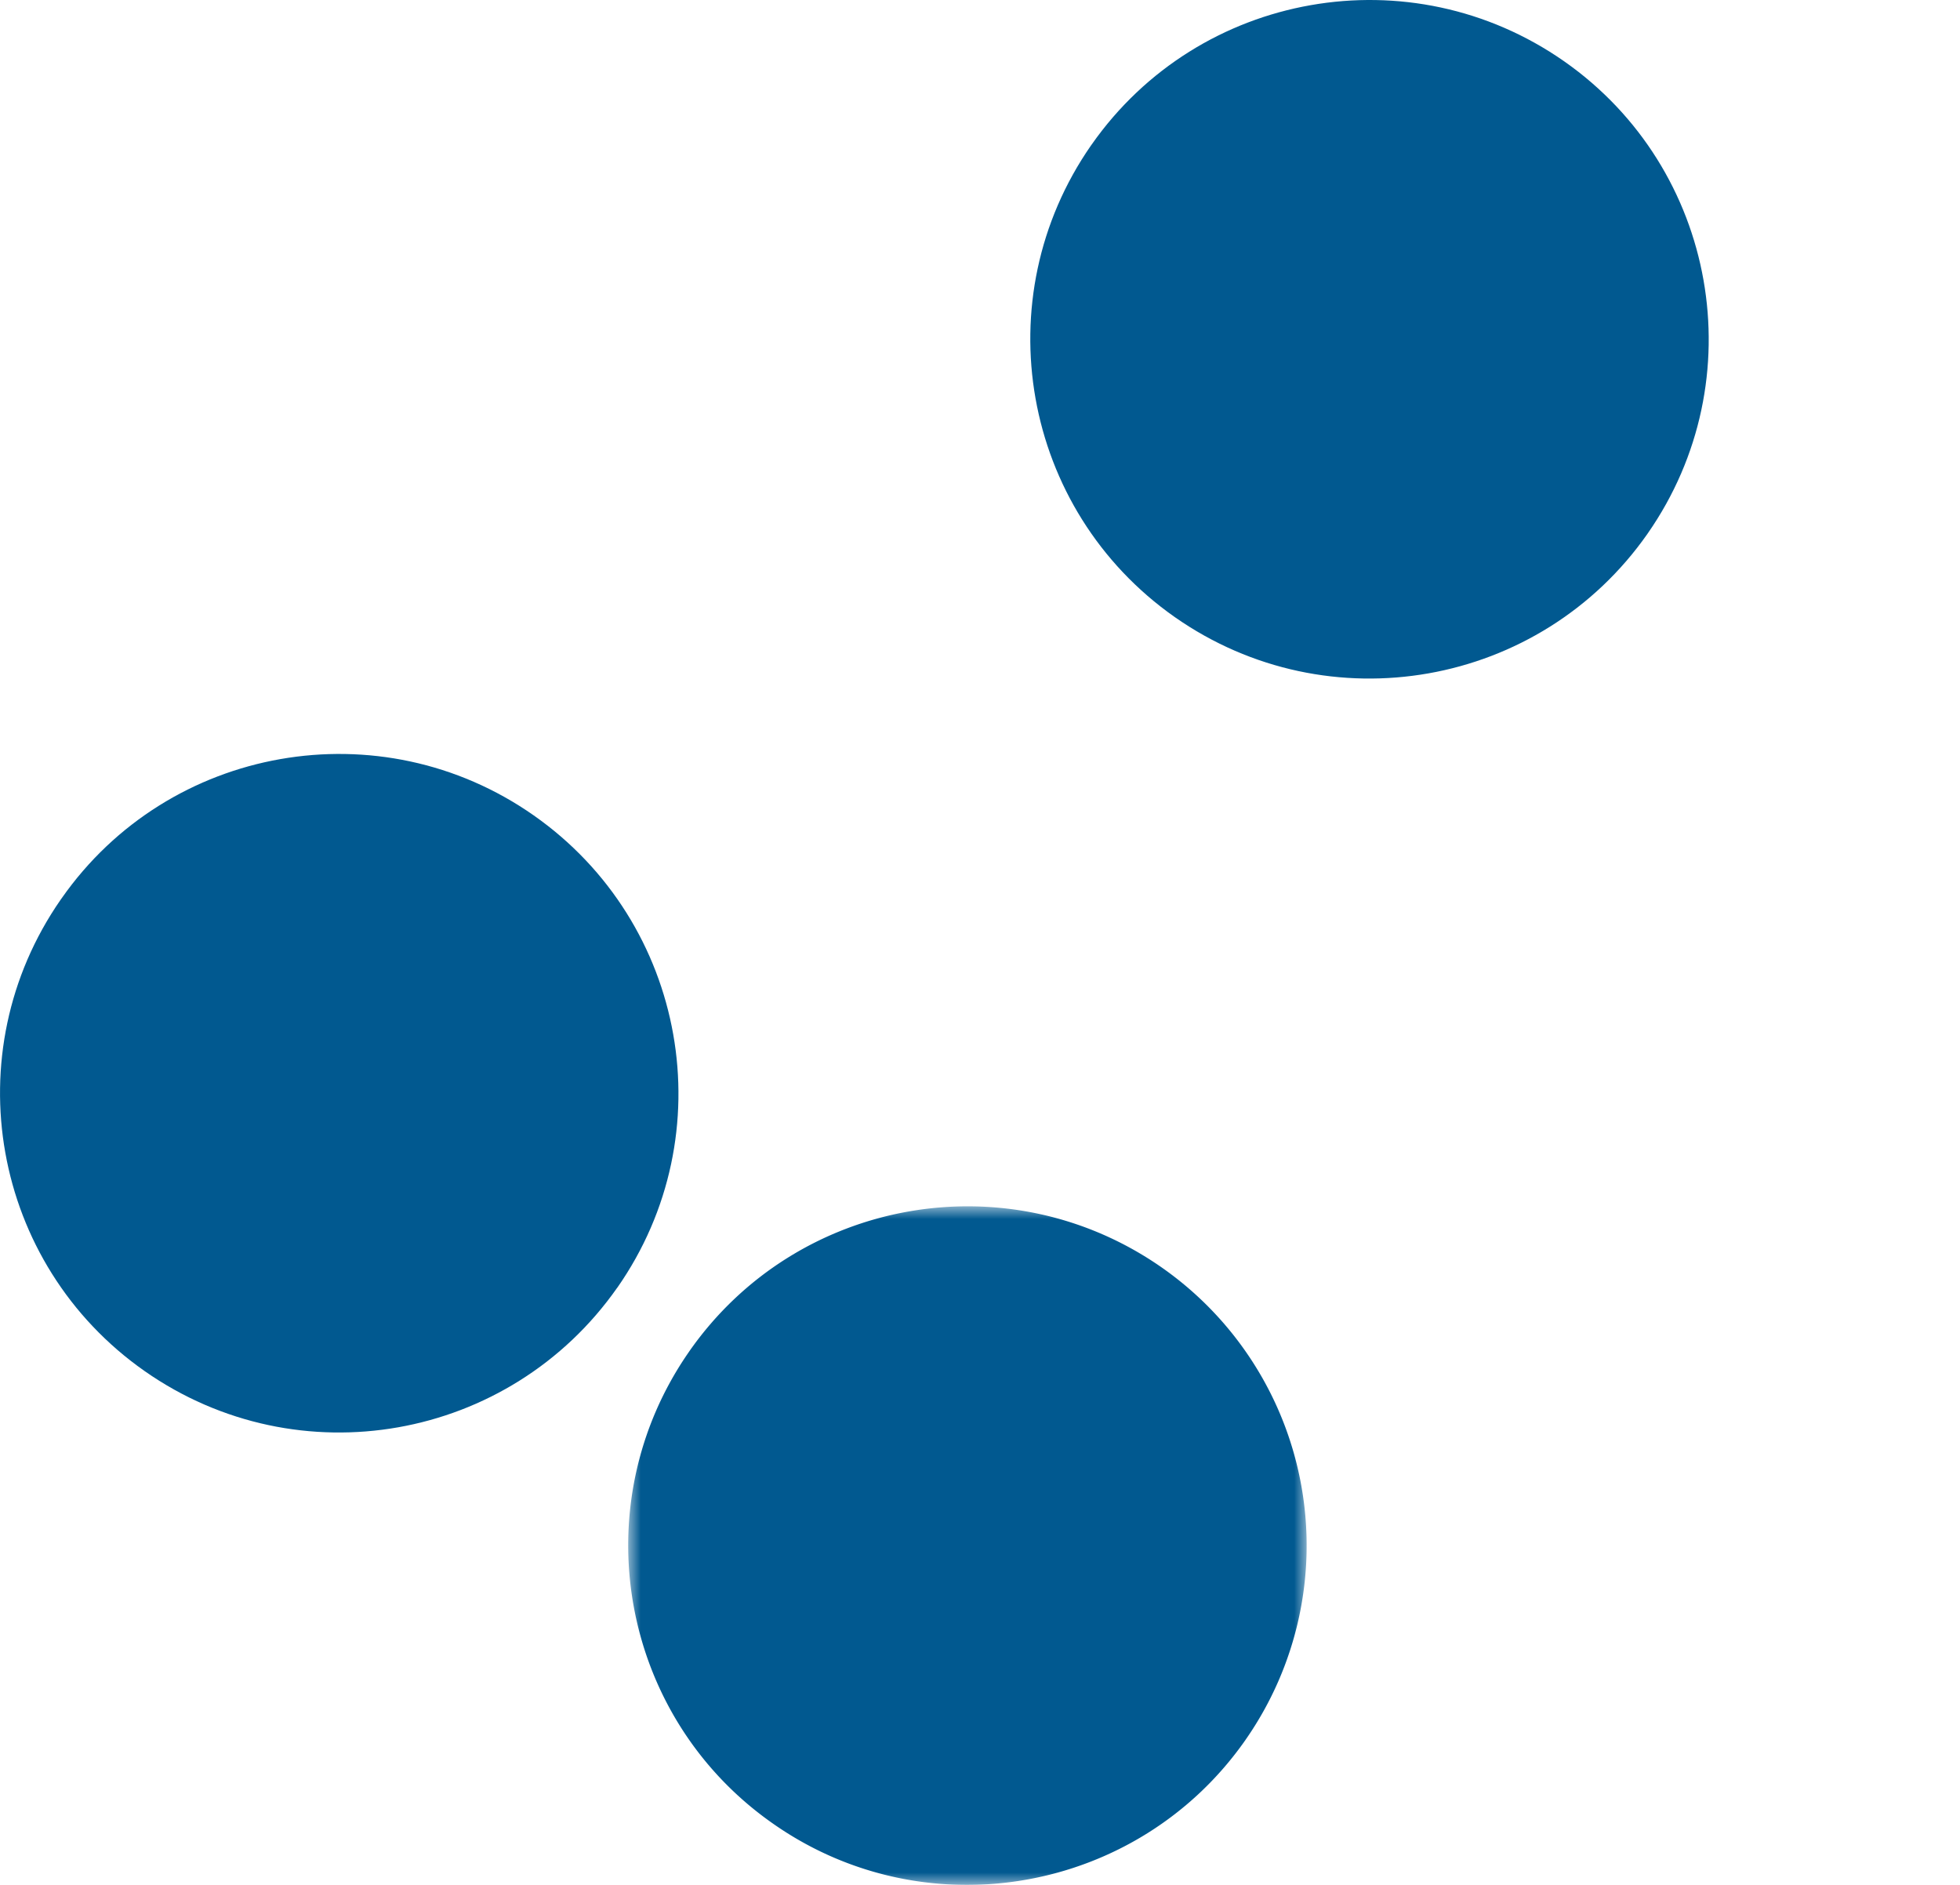
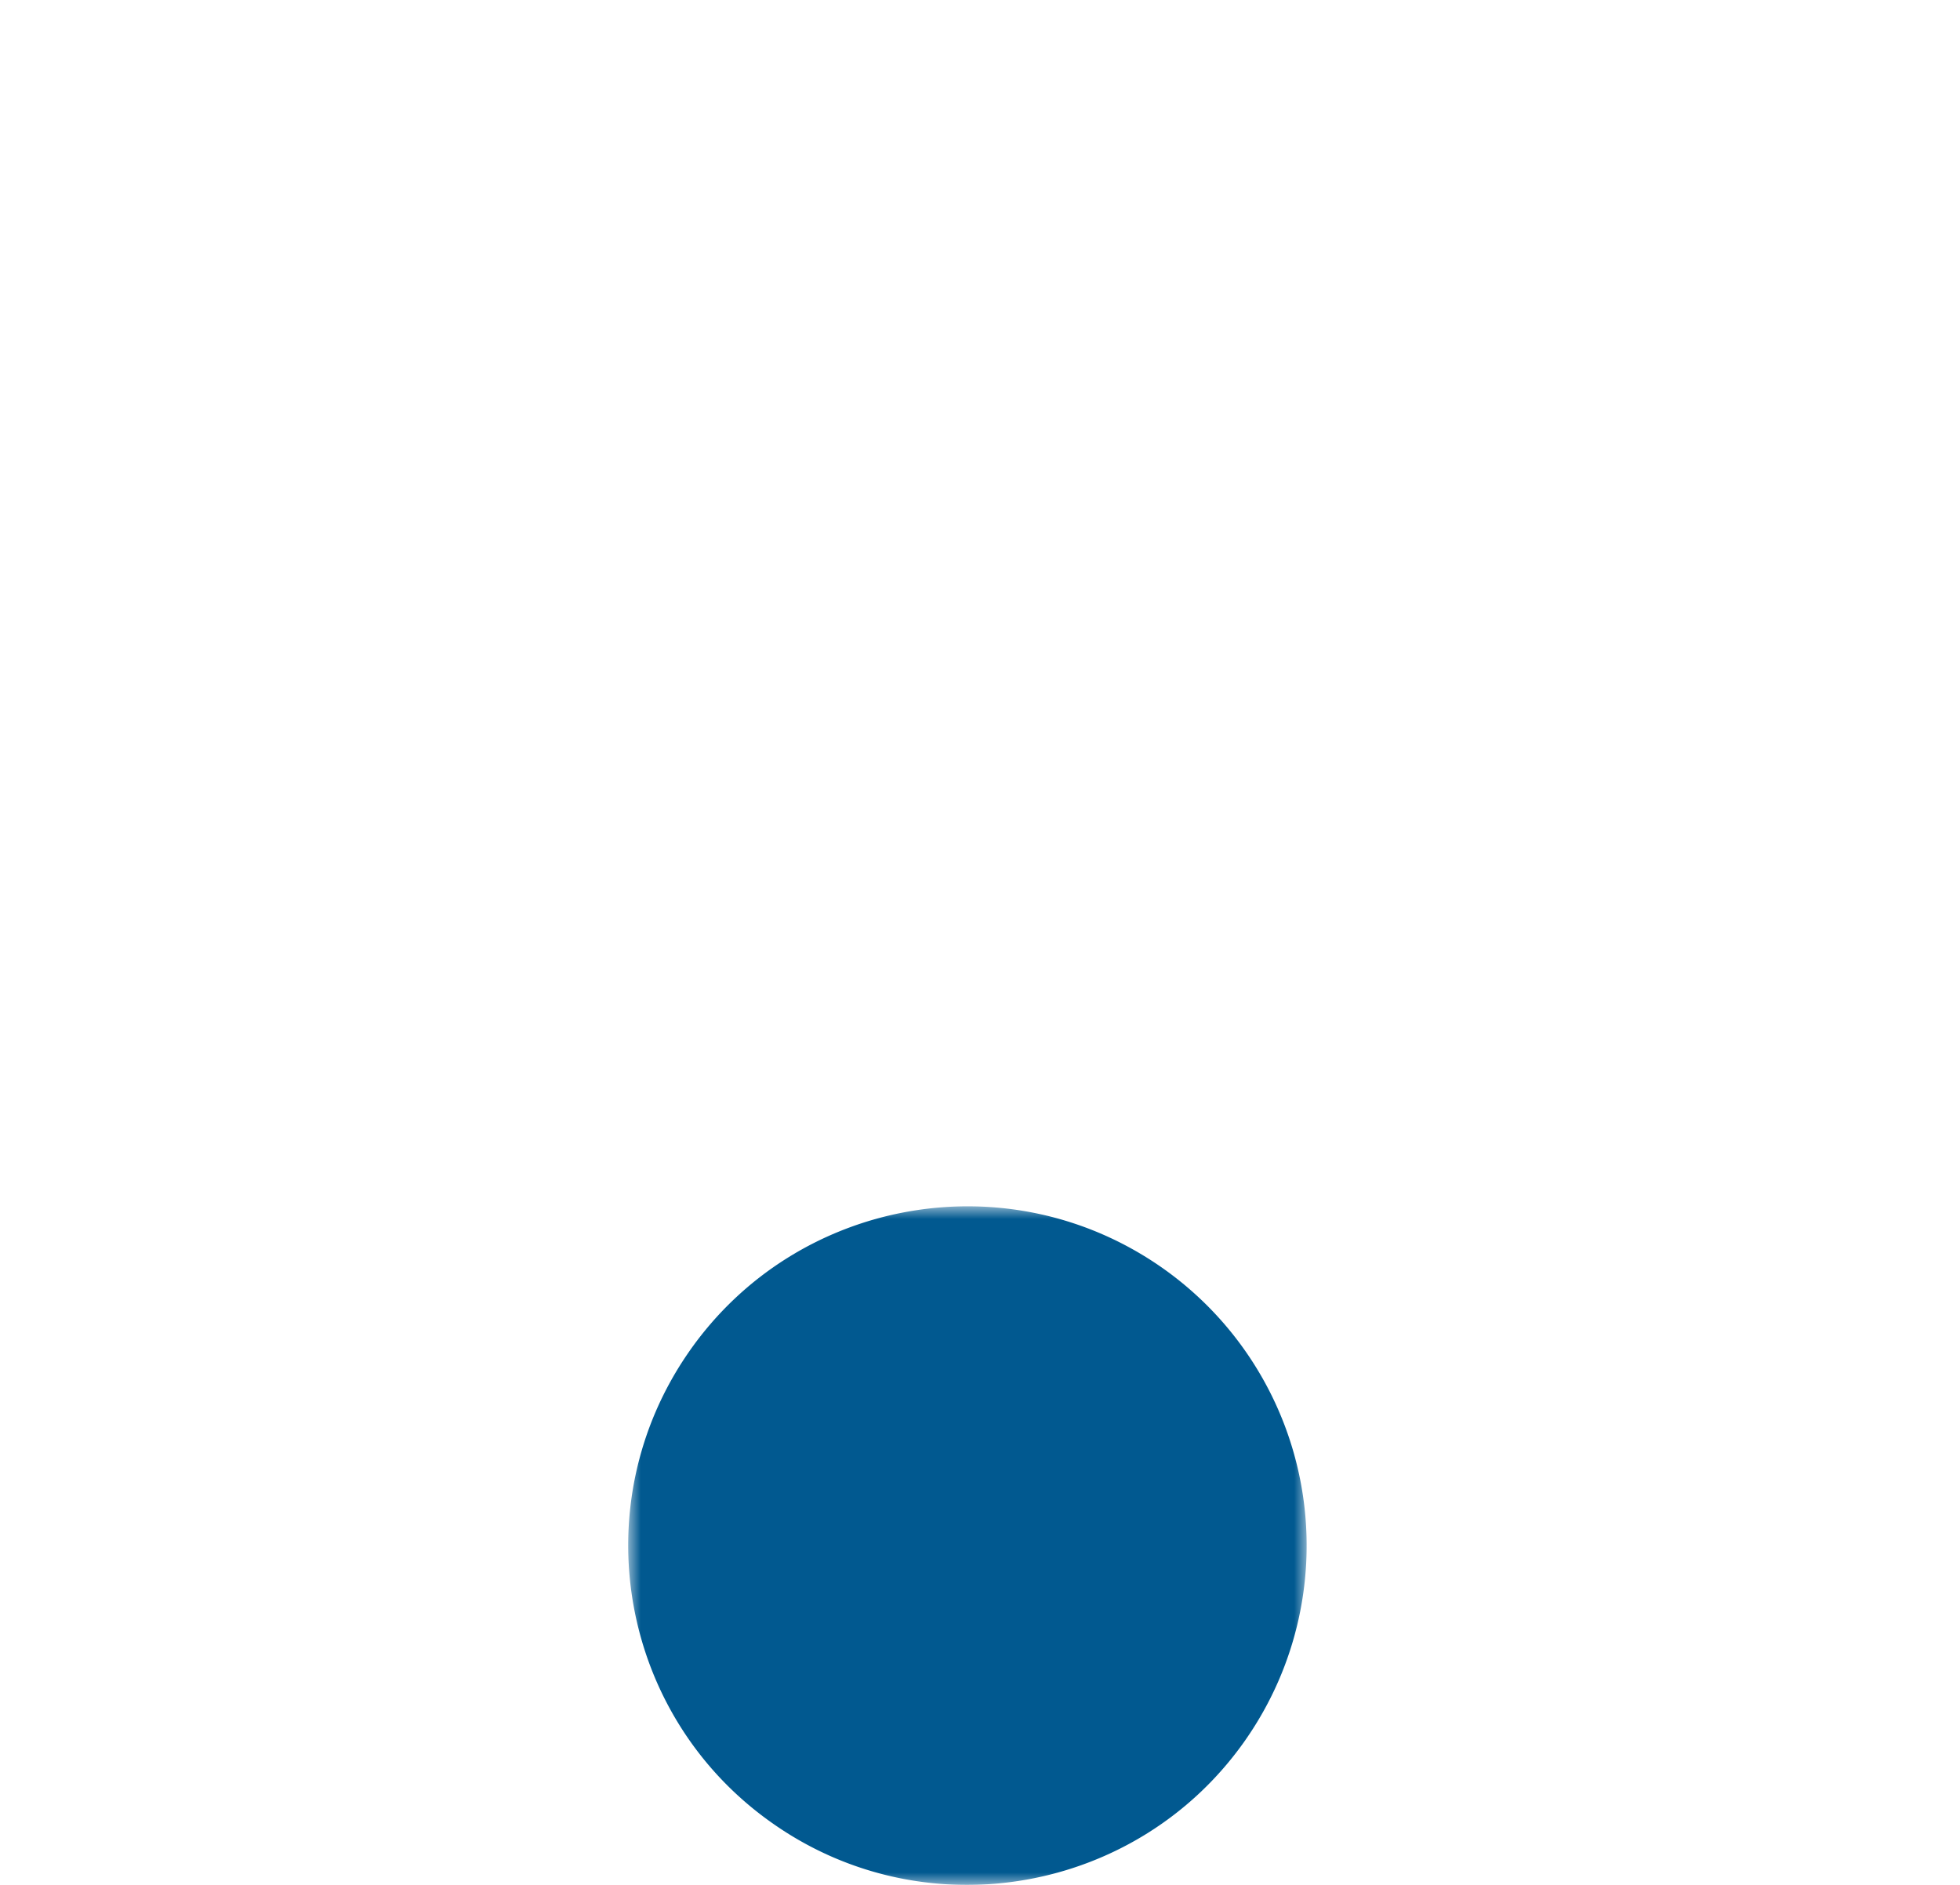
<svg xmlns="http://www.w3.org/2000/svg" xmlns:xlink="http://www.w3.org/1999/xlink" width="78" height="75">
  <style>.B{fill:#015990}.C{fill-rule:nonzero}</style>
  <defs>
    <path id="A" d="M0 0h27v27H0z" />
  </defs>
  <g transform="translate(.001)" fill="none" fill-rule="evenodd">
-     <path d="M24.563 51.237c-4.285 6.112-12.695 7.597-18.805 3.321-6.092-4.266-7.587-12.655-3.343-18.762.01-.015.02-.03.032-.045 4.263-6.102 12.69-7.584 18.792-3.306s7.594 12.688 3.325 18.794" class="B C" />
    <g transform="translate(24.999 48)">
      <mask id="B" fill="#fff">
        <use xlink:href="#A" />
      </mask>
      <path d="M24.557 21.244c-4.275 6.104-12.711 7.591-18.801 3.314C-.338 20.297-1.83 11.89 2.422 5.784a.42.42 0 0 1 .018-.027C6.719-.351 15.139-1.836 21.253 2.448a13.5 13.5 0 0 1 3.32 18.772c-.005.008-.01.015-.015.024" mask="url(#B)" class="B C" />
    </g>
    <g transform="translate(50.999 30)">
      <mask id="C" fill="#fff">
        <use xlink:href="#M" href="#A" />
      </mask>
-       <path d="M24.557 21.235c-4.28 6.118-12.684 7.597-18.807 3.324-6.094-4.27-7.58-12.684-3.318-18.792C6.73-.355 15.141-1.832 21.247 2.447c6.088 4.254 7.581 12.649 3.338 18.75-.01.013-.018.027-.029.04" mask="url(#C)" class="B C" />
    </g>
-     <path d="M65.562 21.24c-4.274 6.108-12.697 7.597-18.812 3.314-6.091-4.275-7.578-12.67-3.326-18.777l.015-.02c4.278-6.11 12.702-7.589 18.812-3.314 6.092 4.268 7.577 12.679 3.319 18.785" class="B C" />
    <g transform="translate(9.999)">
      <mask id="D" fill="#fff">
        <use xlink:href="#R" href="#A" />
      </mask>
-       <path d="M5.753 24.555C-.335 20.302-1.829 11.908 2.416 5.807c.012-.019.023-.035.037-.054C6.72-.35 15.142-1.834 21.243 2.442c6.091 4.256 7.587 12.656 3.34 18.76-.01.013-.02.029-.03.042-4.278 6.105-12.694 7.587-18.8 3.311z" mask="url(#D)" class="B C" />
    </g>
  </g>
</svg>